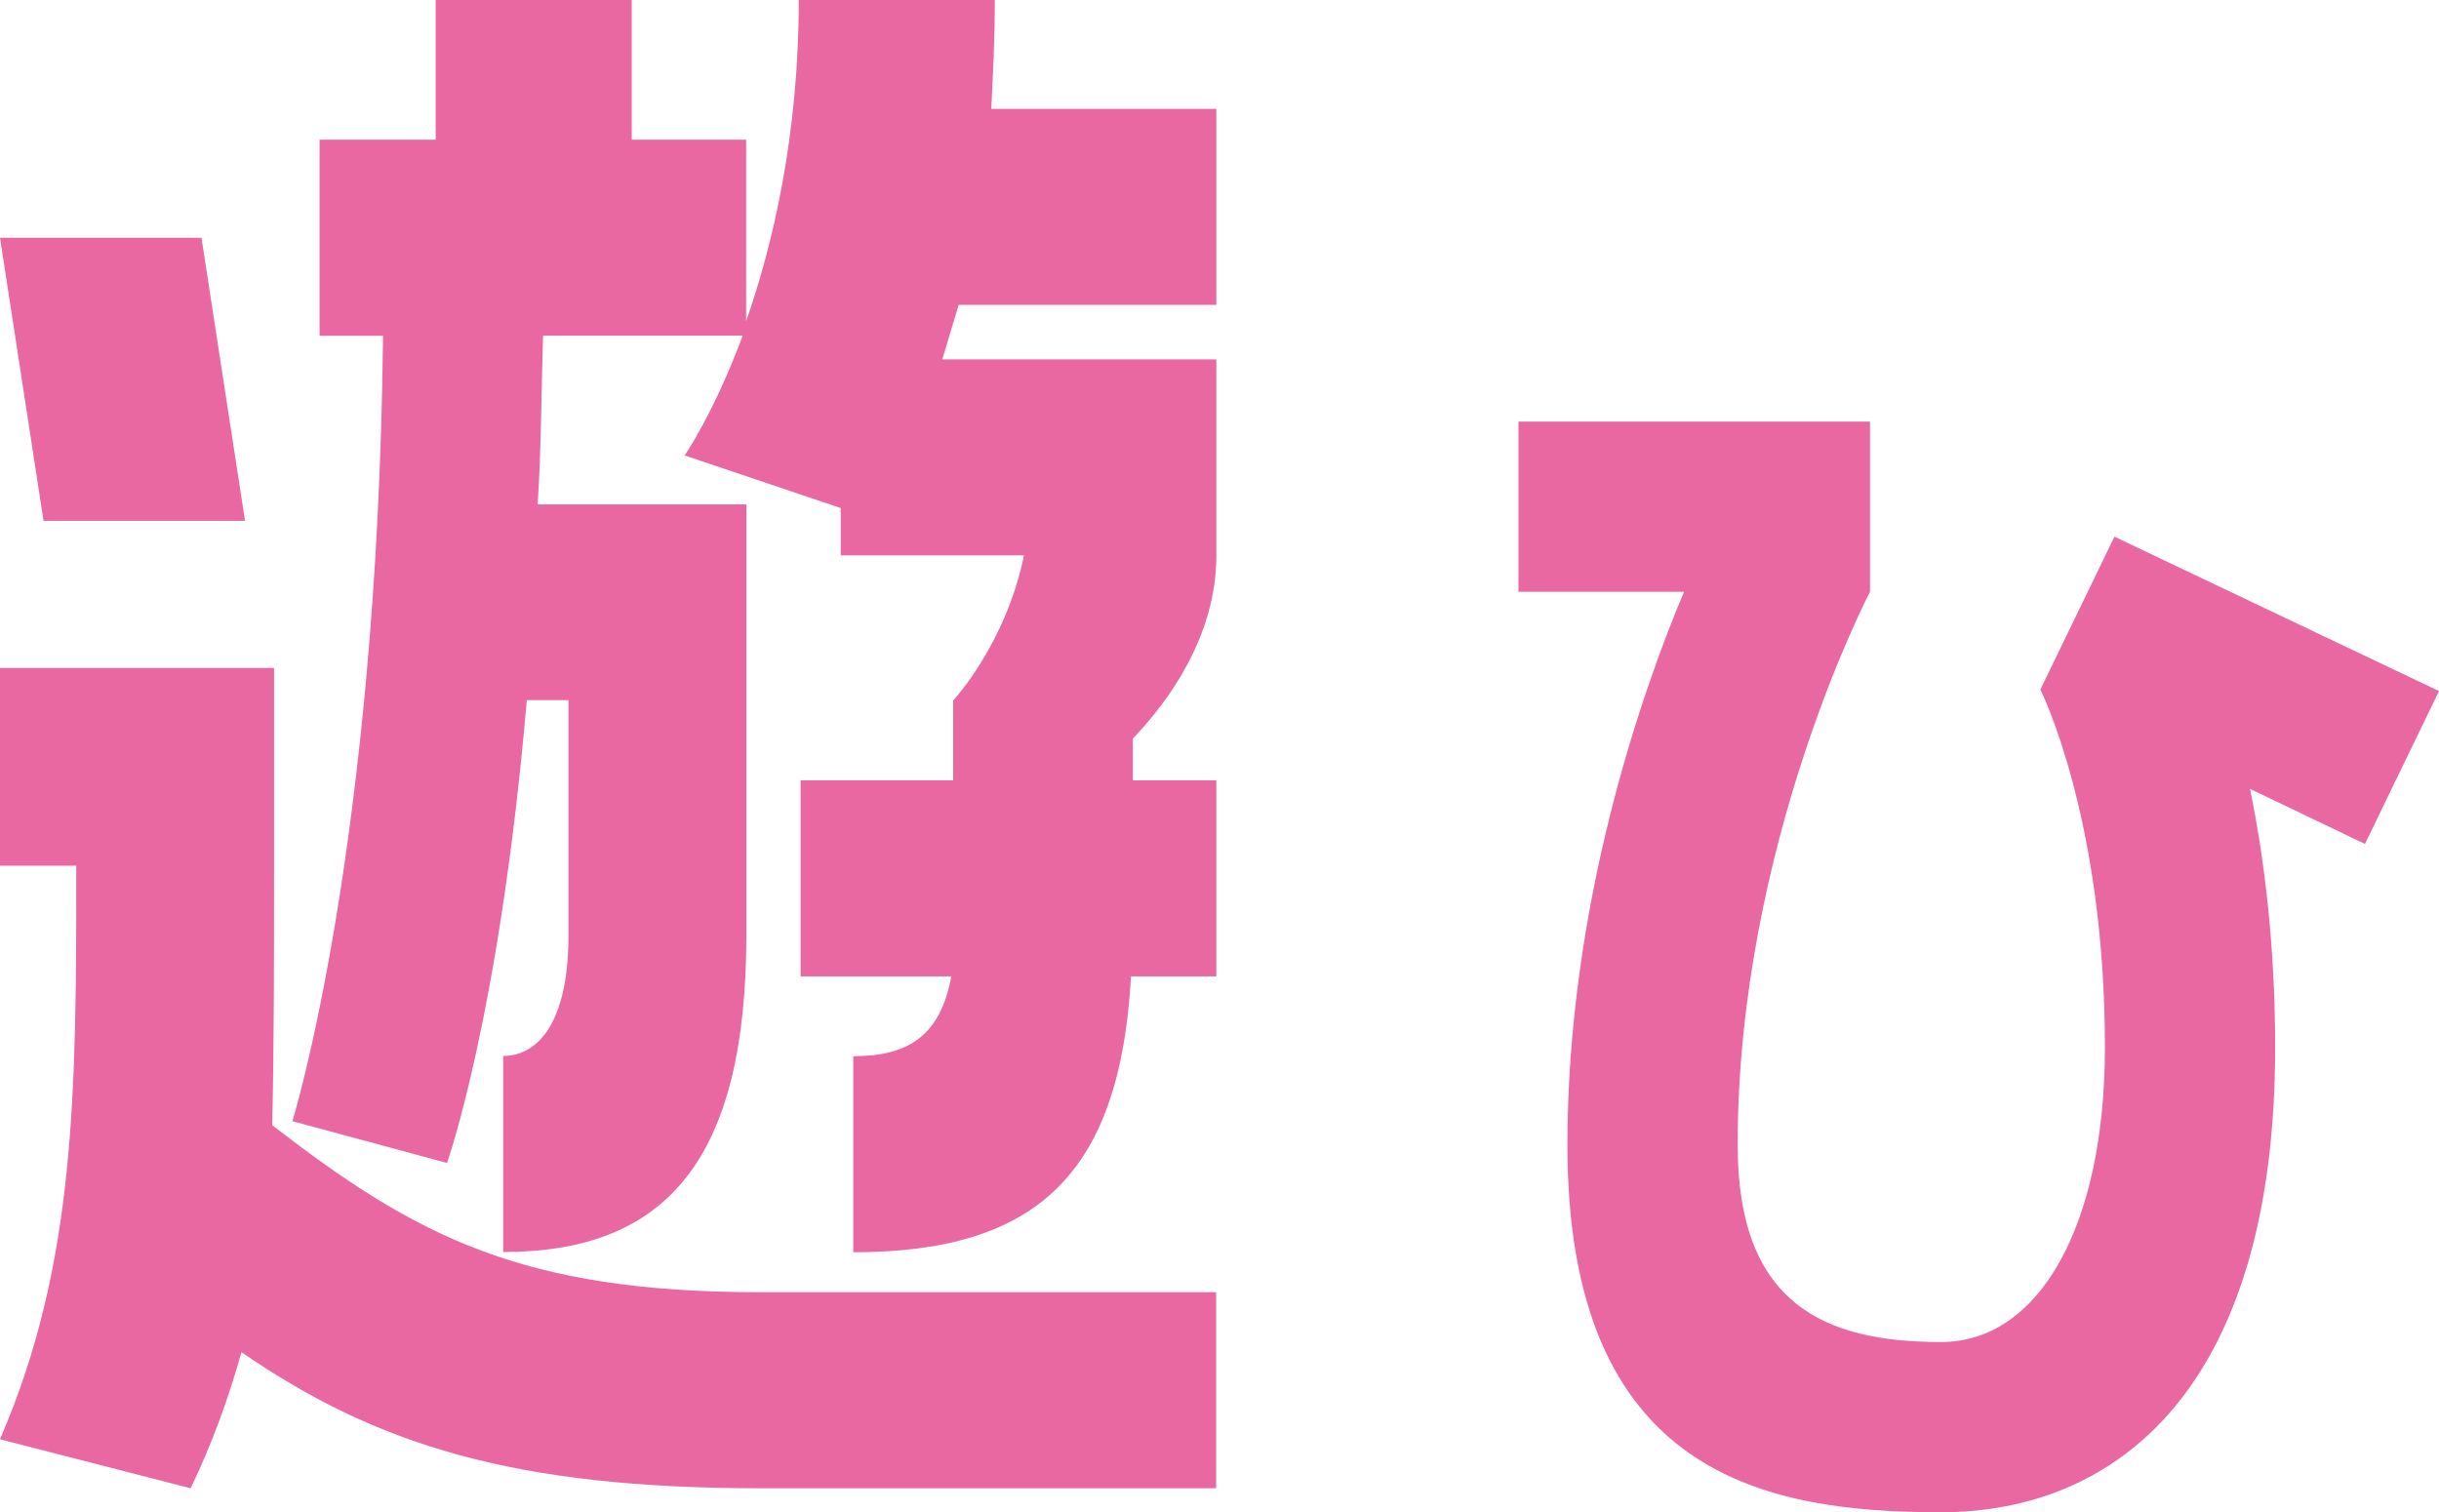
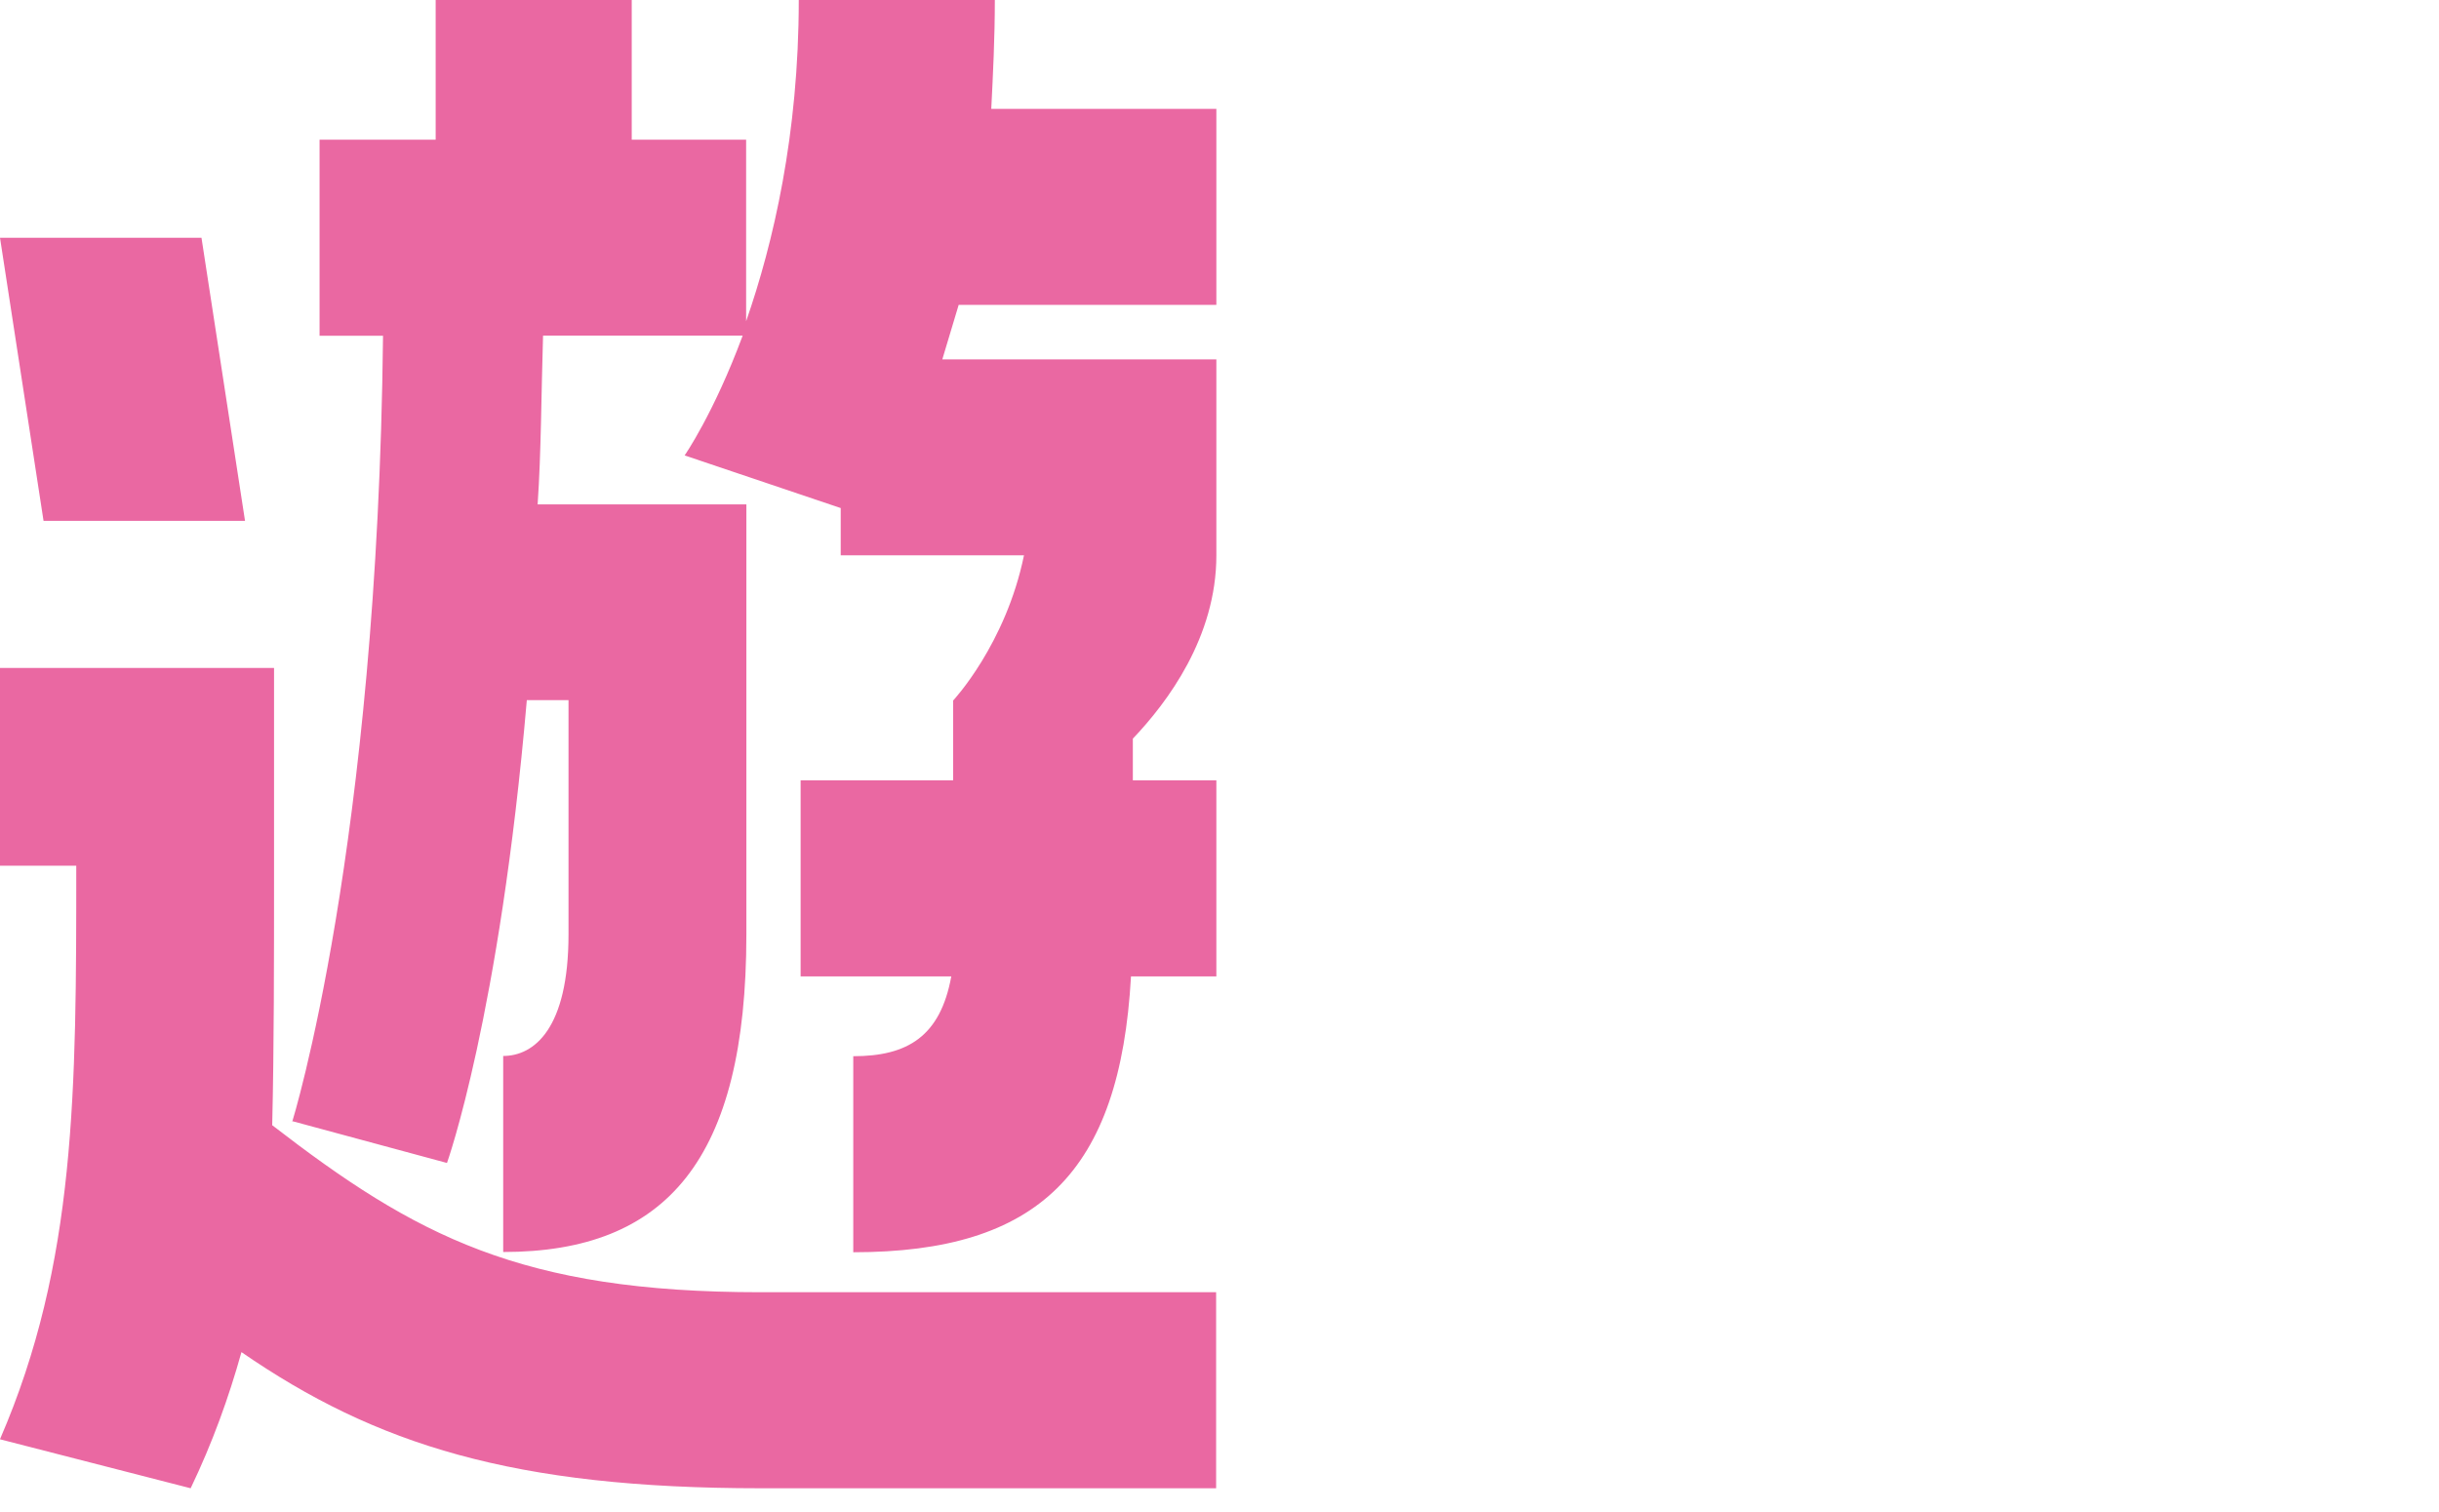
<svg xmlns="http://www.w3.org/2000/svg" id="_レイヤー_2" data-name="レイヤー 2" viewBox="0 0 198.29 122.95">
  <defs>
    <style>
      .cls-1 {
        isolation: isolate;
      }

      .cls-2 {
        fill: #ea68a2;
      }
    </style>
  </defs>
  <g id="_レイヤー_1-2" data-name="レイヤー 1">
    <g class="cls-1">
      <g class="cls-1">
        <path class="cls-2" d="M19.92,42.35H3.54L0,19.33h16.38l3.54,23.02ZM0,117.02c6.2-14.31,6.2-28.33,6.2-46.63H0v-16.08h22.28v16.08c0,7.82,0,14.76-.15,21.1,11.66,9,20.22,13.58,39.7,13.58h37.04v15.94h-37.04c-20.07,0-31.28-3.54-42.2-11.07-1.03,3.69-2.36,7.38-4.13,11.07l-15.49-3.98ZM23.76,91.2s6.94-22.28,7.38-63.9h-5.16v-15.94h9.44V0h15.94v11.36h9.3v14.76c2.21-6.35,4.28-15.2,4.28-26.12h15.94c0,3.1-.15,6.05-.29,8.85h18.3v15.94h-20.95l-1.33,4.43h22.28v15.94c0,6.64-3.98,11.95-6.79,14.9v3.39h6.79v15.94h-6.94c-.89,15.94-7.53,22.43-22.58,22.43v-15.94c4.43,0,7.08-1.62,7.97-6.49h-12.25v-15.94h12.4v-6.49s4.28-4.57,5.76-11.81h-14.9v-3.84l-12.69-4.28s2.36-3.39,4.72-9.74h-16.23c-.15,4.87-.15,9.44-.44,13.72h16.97v34.97c0,18.3-6.49,25.82-19.77,25.82v-15.94c2.51,0,5.31-2.21,5.31-9.89v-19.04h-3.39c-2.21,25.68-6.49,37.63-6.49,37.63l-12.54-3.39Z" />
      </g>
      <g class="cls-1">
-         <path class="cls-2" d="M171.89,43.63l26.4,12.56-6.02,12.43-9.35-4.48c1.15,5.51,2.05,12.69,2.05,21.02,0,27.81-12.94,37.8-27.17,37.8s-30.37-2.95-30.37-29.86c0-19.48,6.02-36.78,9.48-44.98h-13.46v-13.84h28.58v13.84s-10.76,20.5-10.76,44.98c0,12.94,7.05,16.02,16.53,16.02,8.07,0,13.33-9.61,13.33-23.96,0-18.71-5.25-29.09-5.25-29.09l6.02-12.43Z" />
-       </g>
+         </g>
    </g>
  </g>
</svg>